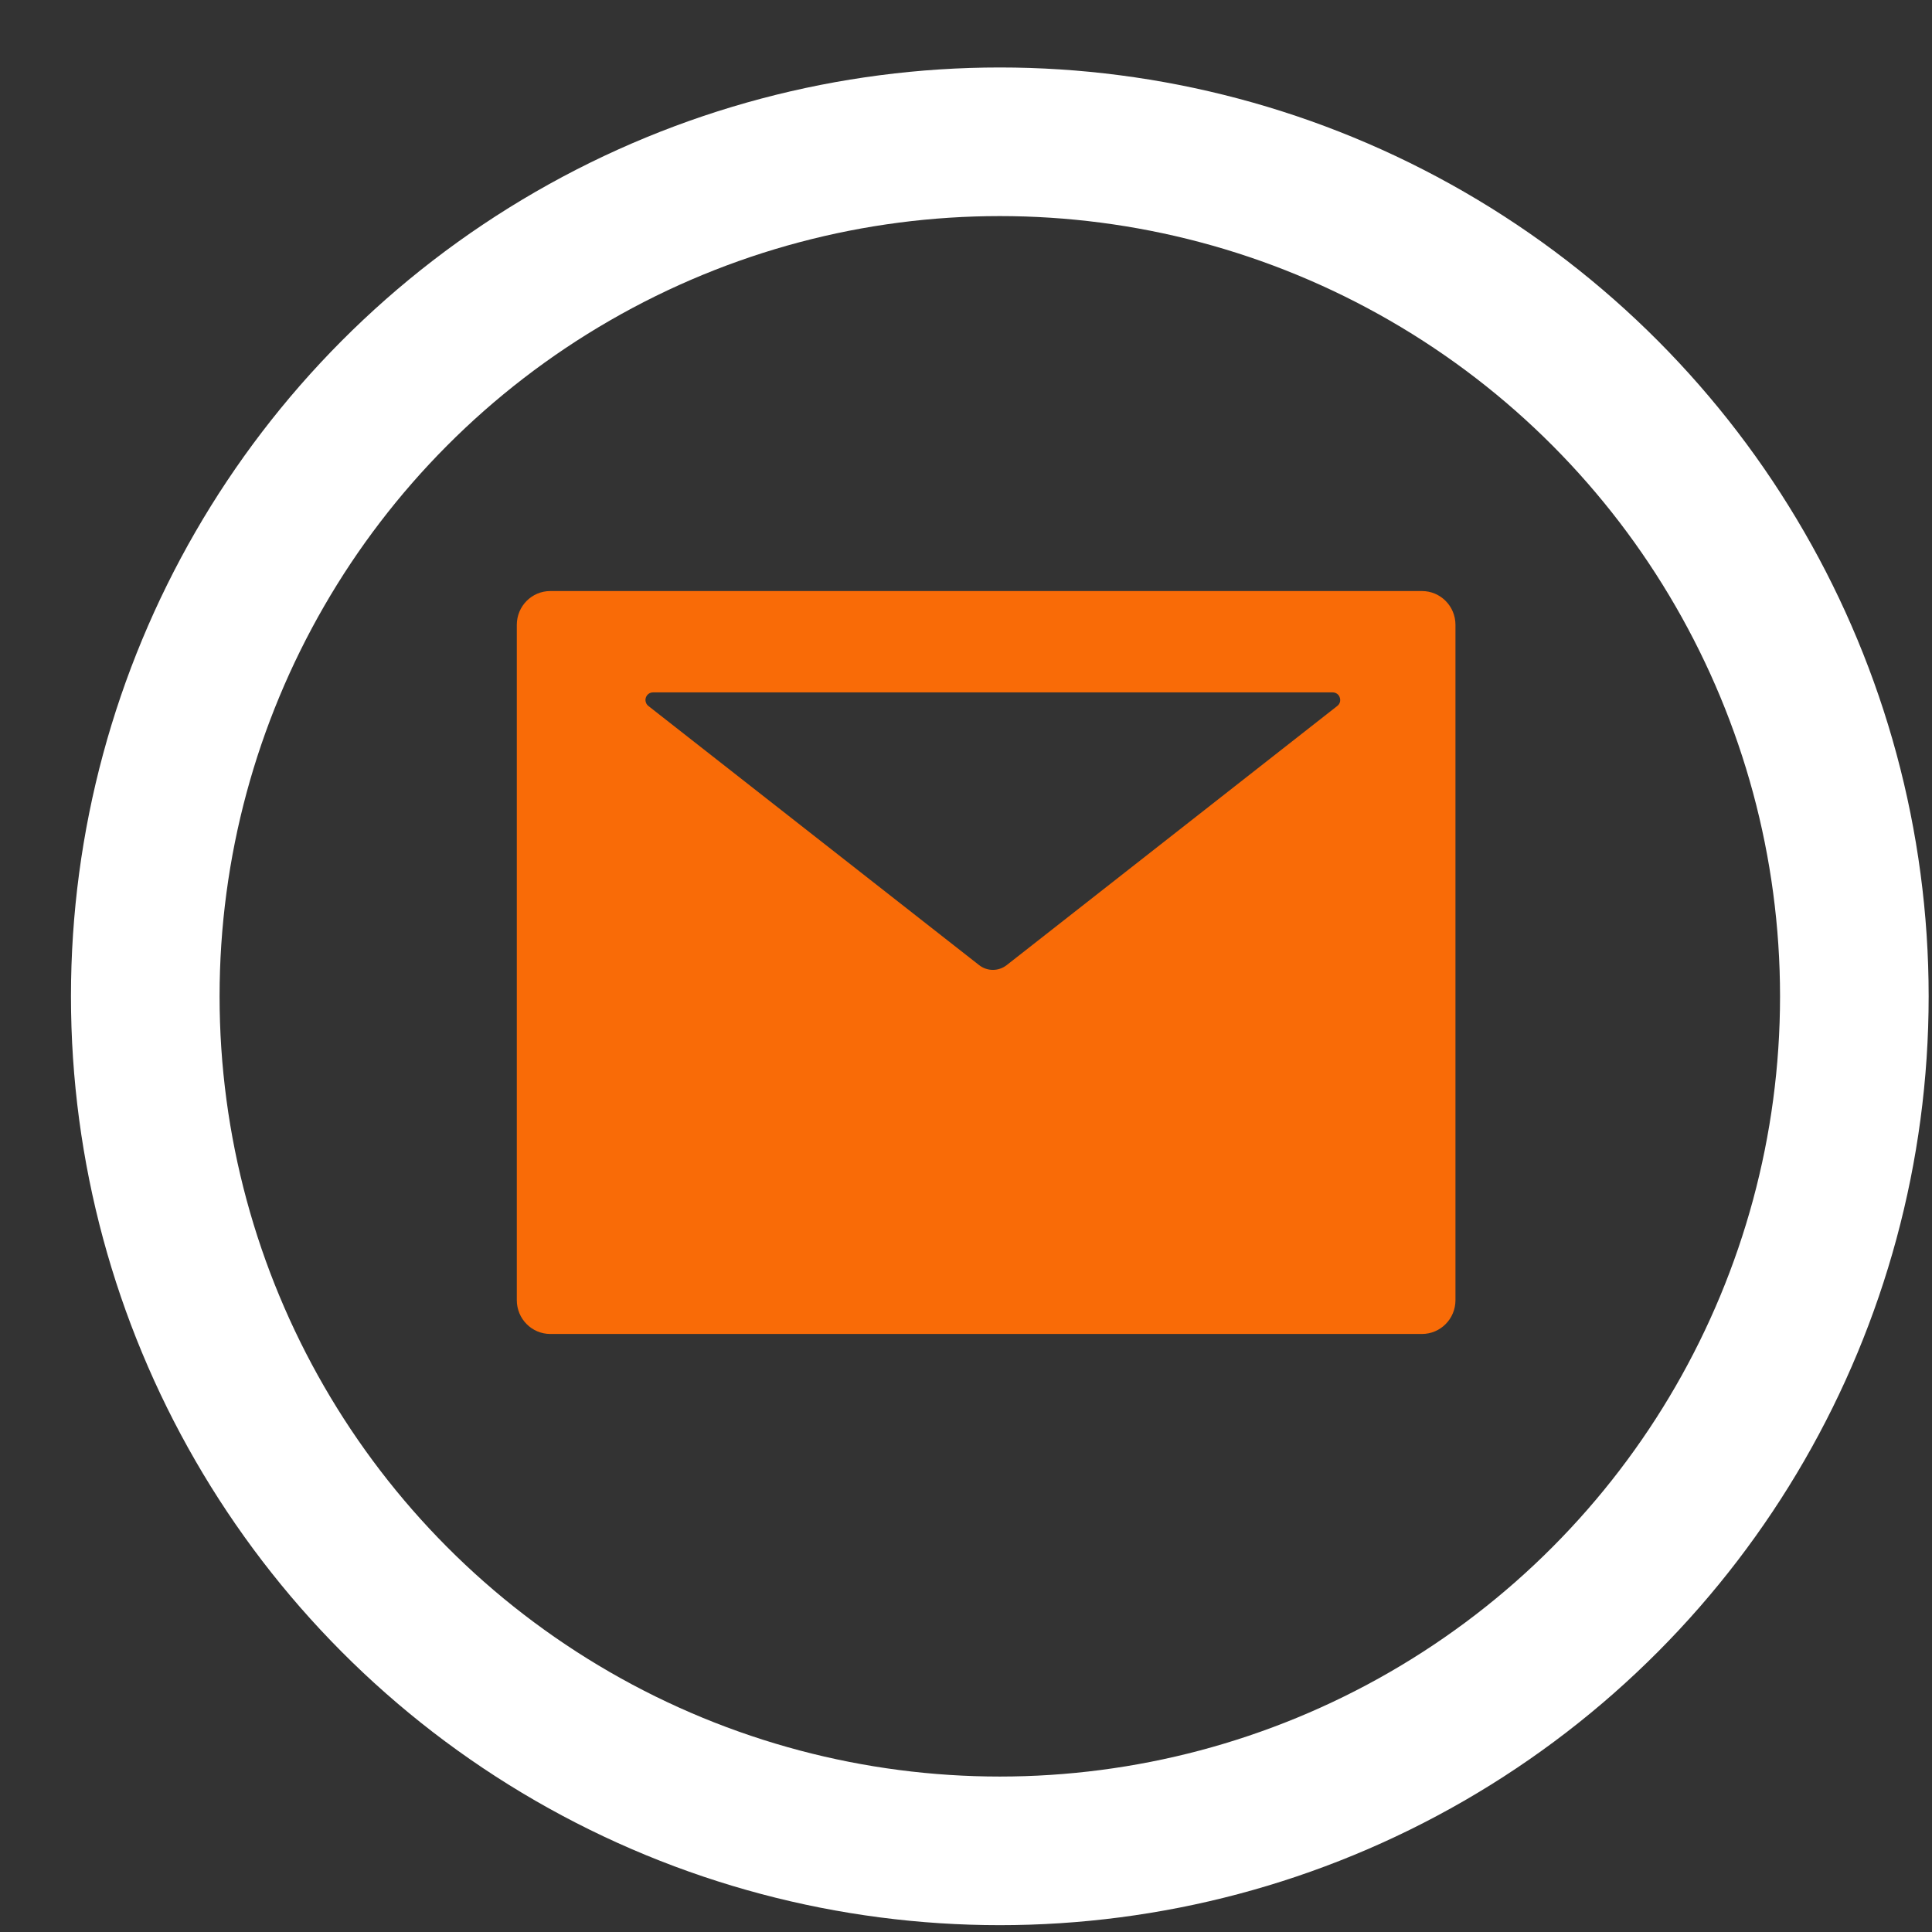
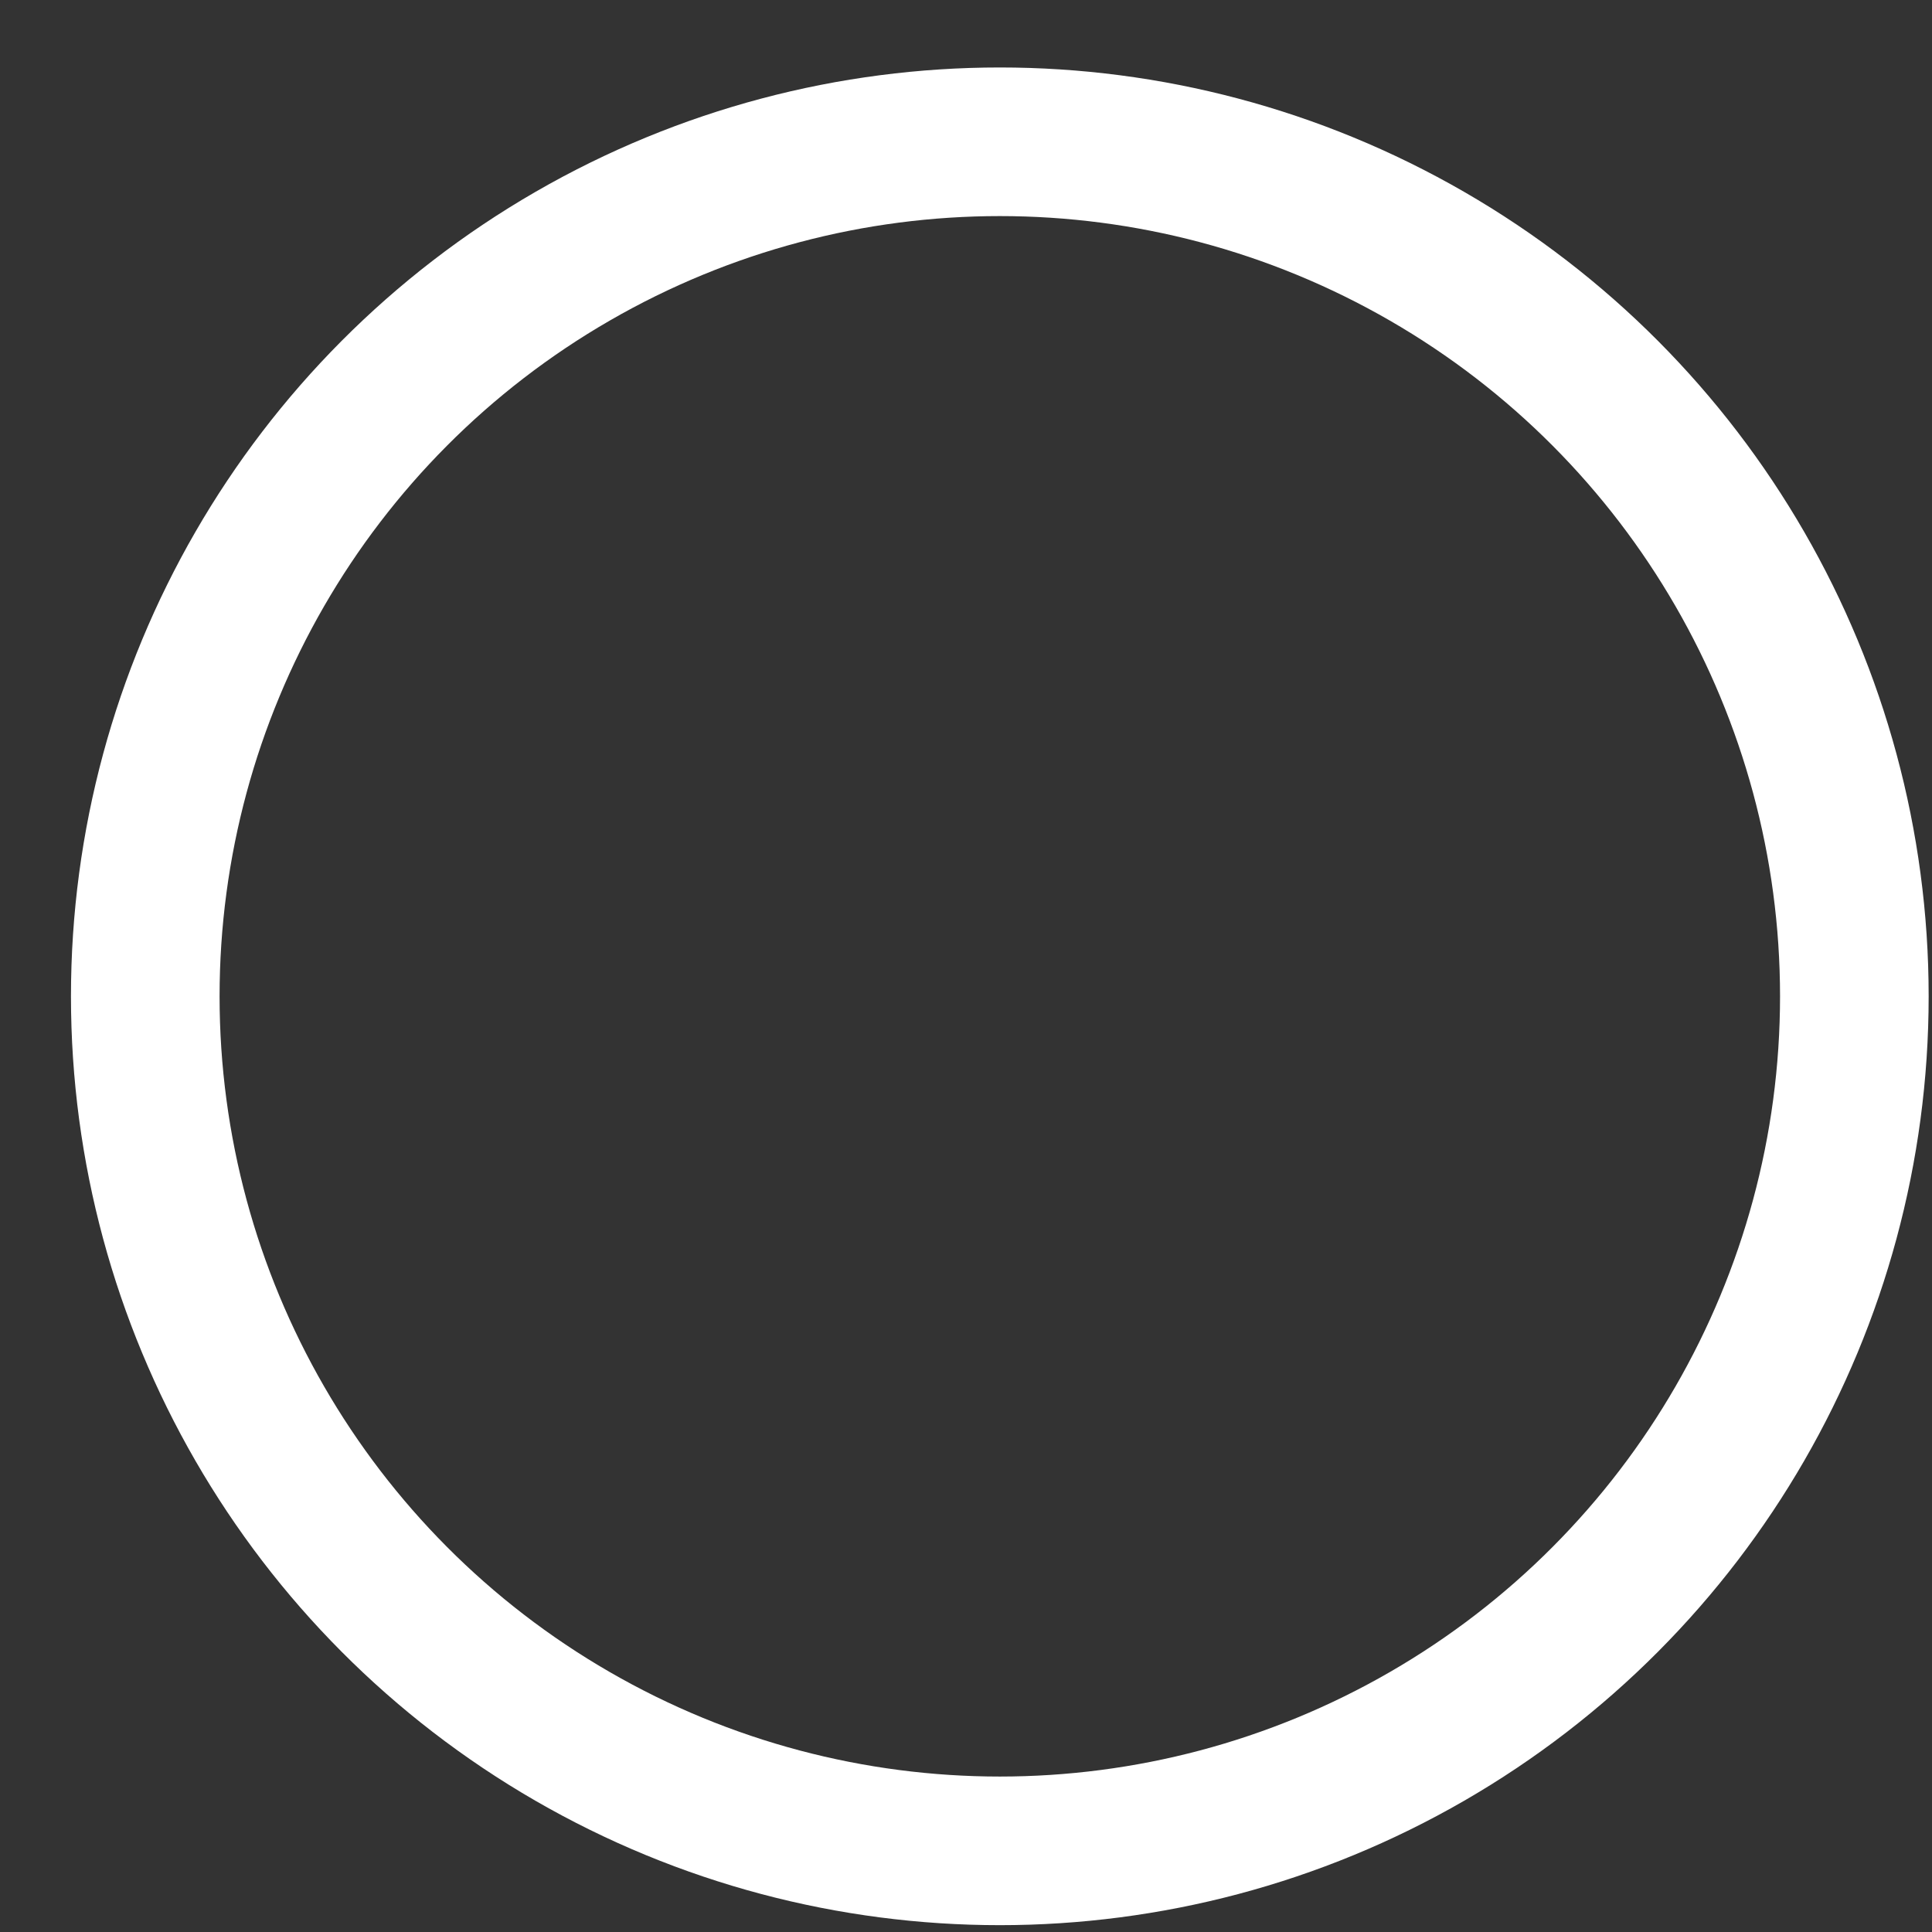
<svg xmlns="http://www.w3.org/2000/svg" width="26" height="26" viewBox="0 0 26 26" fill="none">
  <rect x="0" y="0" width="26" height="26" fill="#333333" stroke="none" />
  <circle cx="13.455" cy="13.408" r="11.5" stroke="white" stroke-width="2" />
-   <path d="M19.136 7.954H7.406C7.157 7.954 6.955 8.157 6.955 8.409V17.497C6.955 17.749 7.157 17.952 7.406 17.952H19.136C19.385 17.952 19.587 17.749 19.587 17.497V8.409C19.587 8.157 19.385 7.954 19.136 7.954ZM17.996 9.501L13.549 12.987C13.439 13.074 13.285 13.074 13.175 12.987L8.726 9.501C8.709 9.488 8.697 9.47 8.691 9.449C8.684 9.429 8.685 9.407 8.692 9.387C8.699 9.367 8.711 9.349 8.729 9.337C8.746 9.324 8.767 9.318 8.788 9.318H17.934C17.956 9.318 17.976 9.324 17.994 9.337C18.011 9.349 18.024 9.367 18.03 9.387C18.037 9.407 18.038 9.429 18.032 9.449C18.026 9.47 18.013 9.488 17.996 9.501Z" fill="#F96B07" />
</svg>